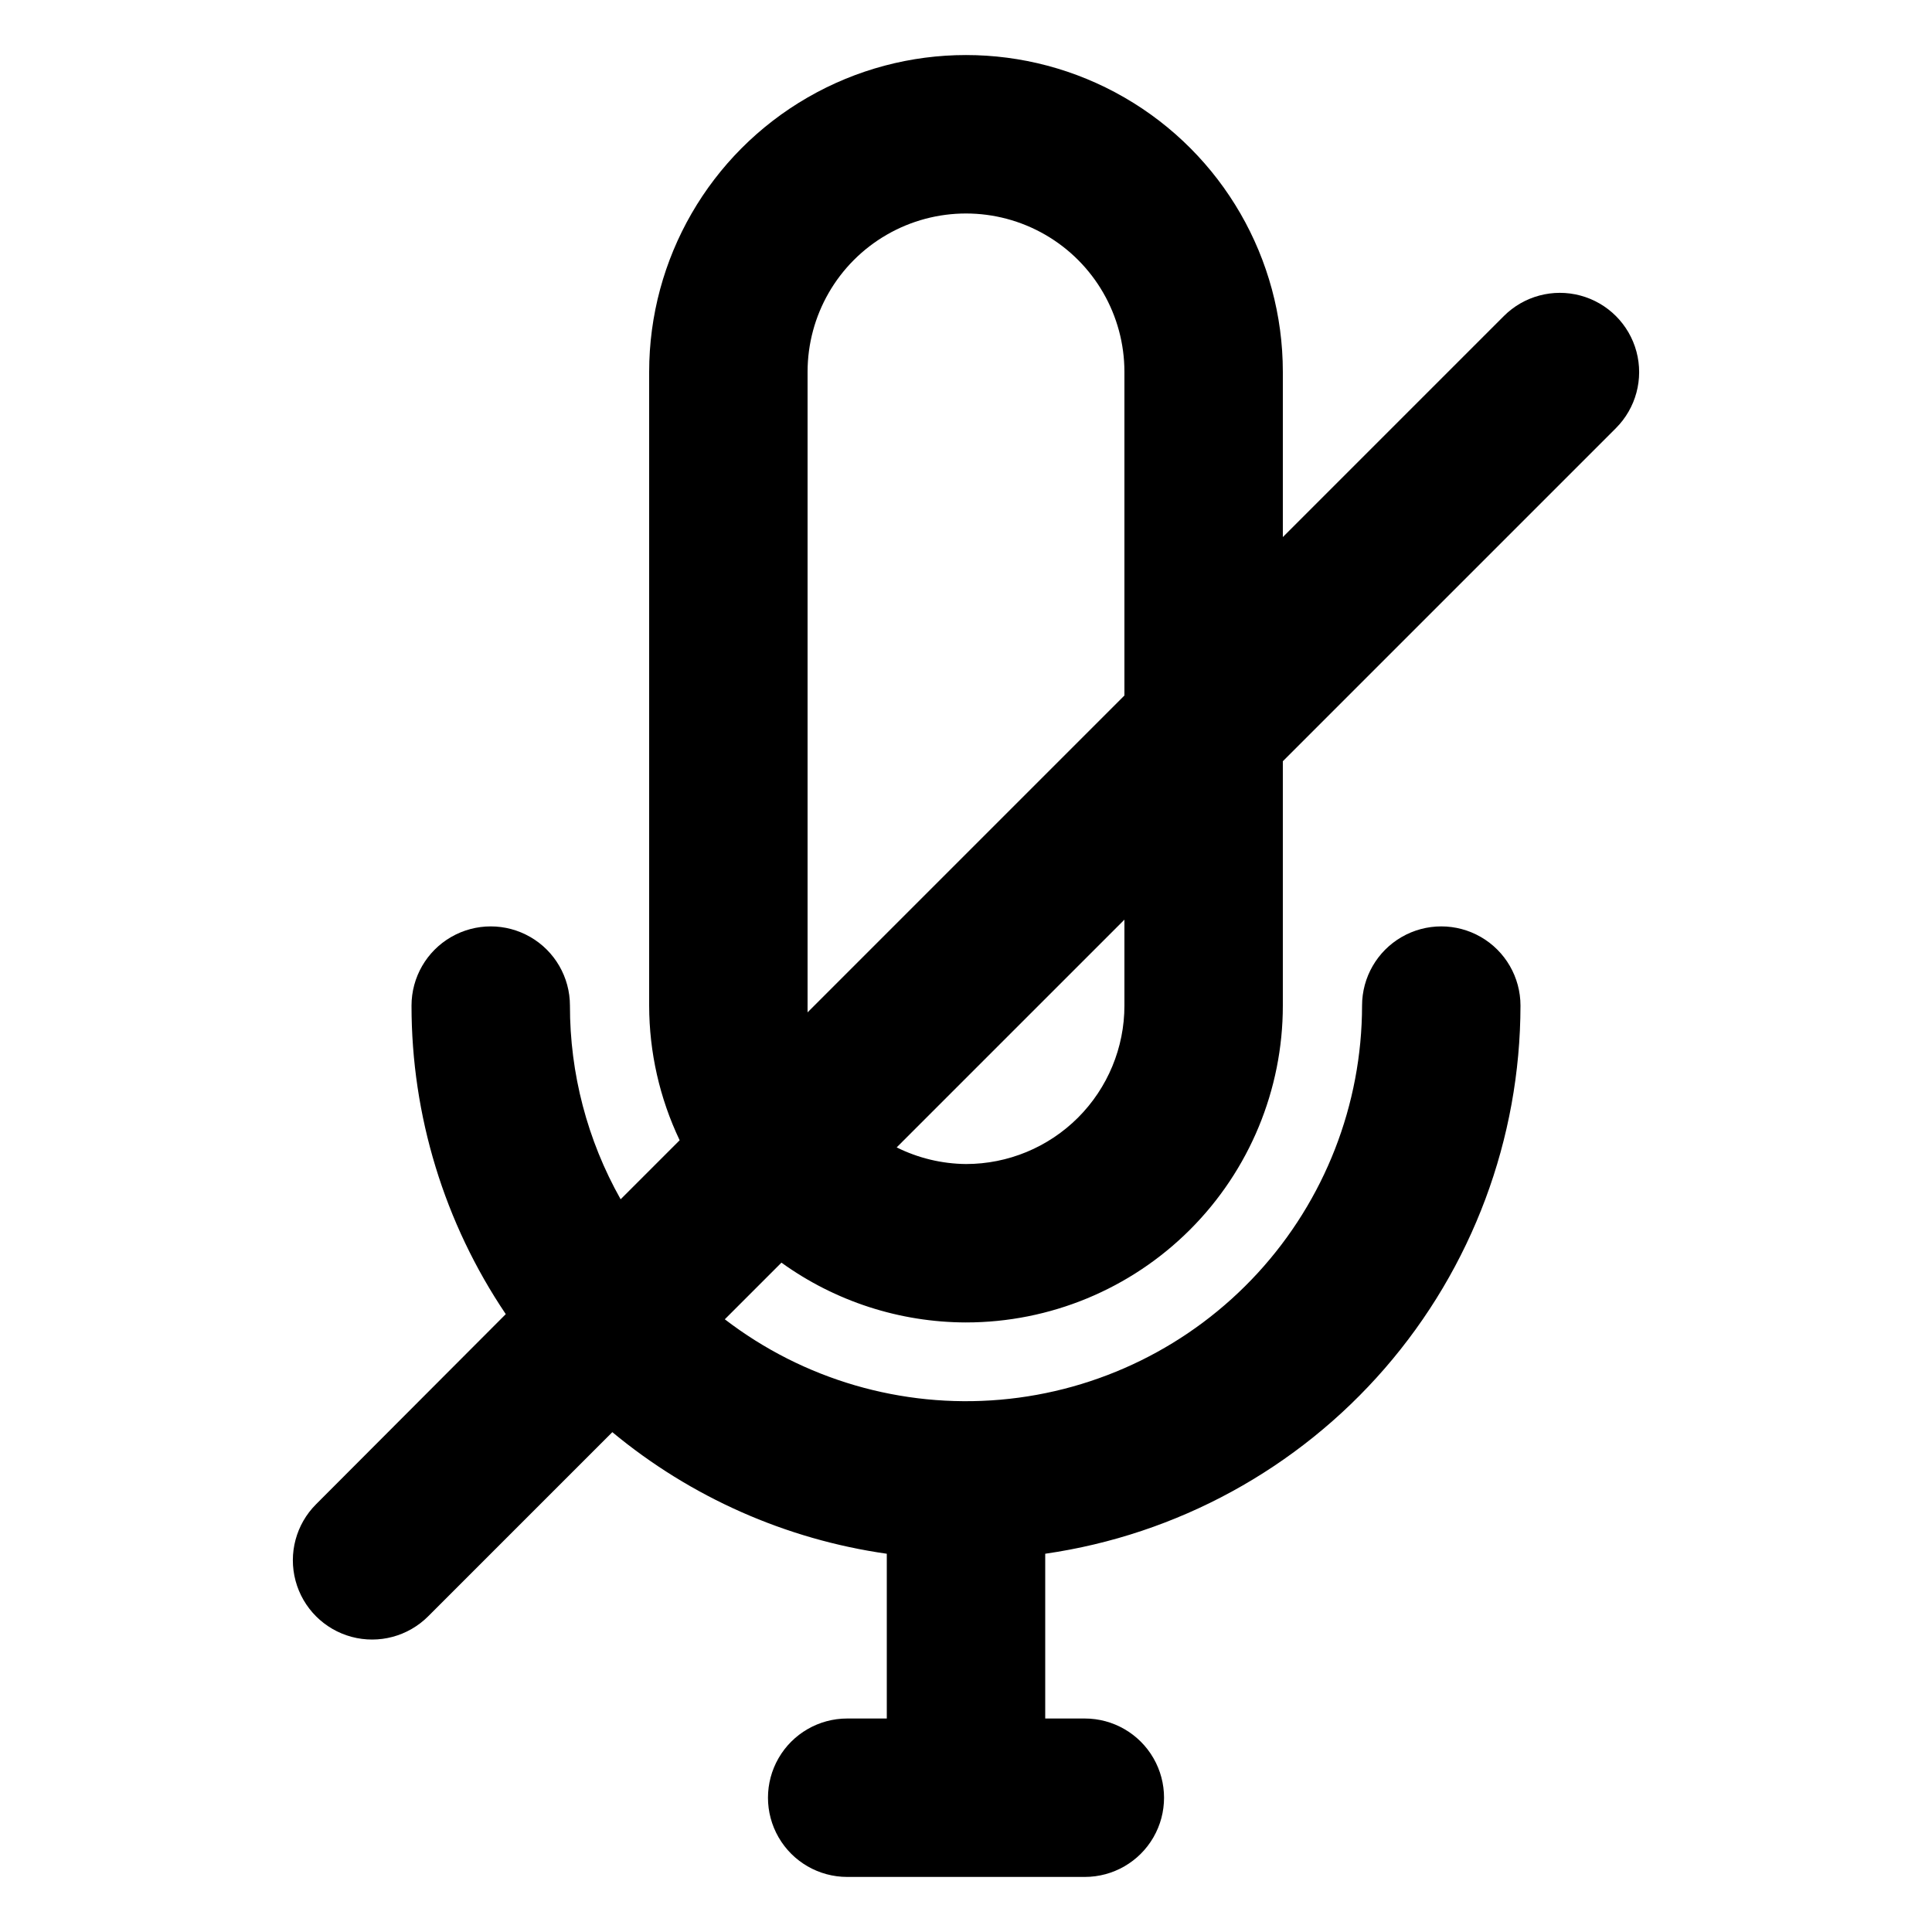
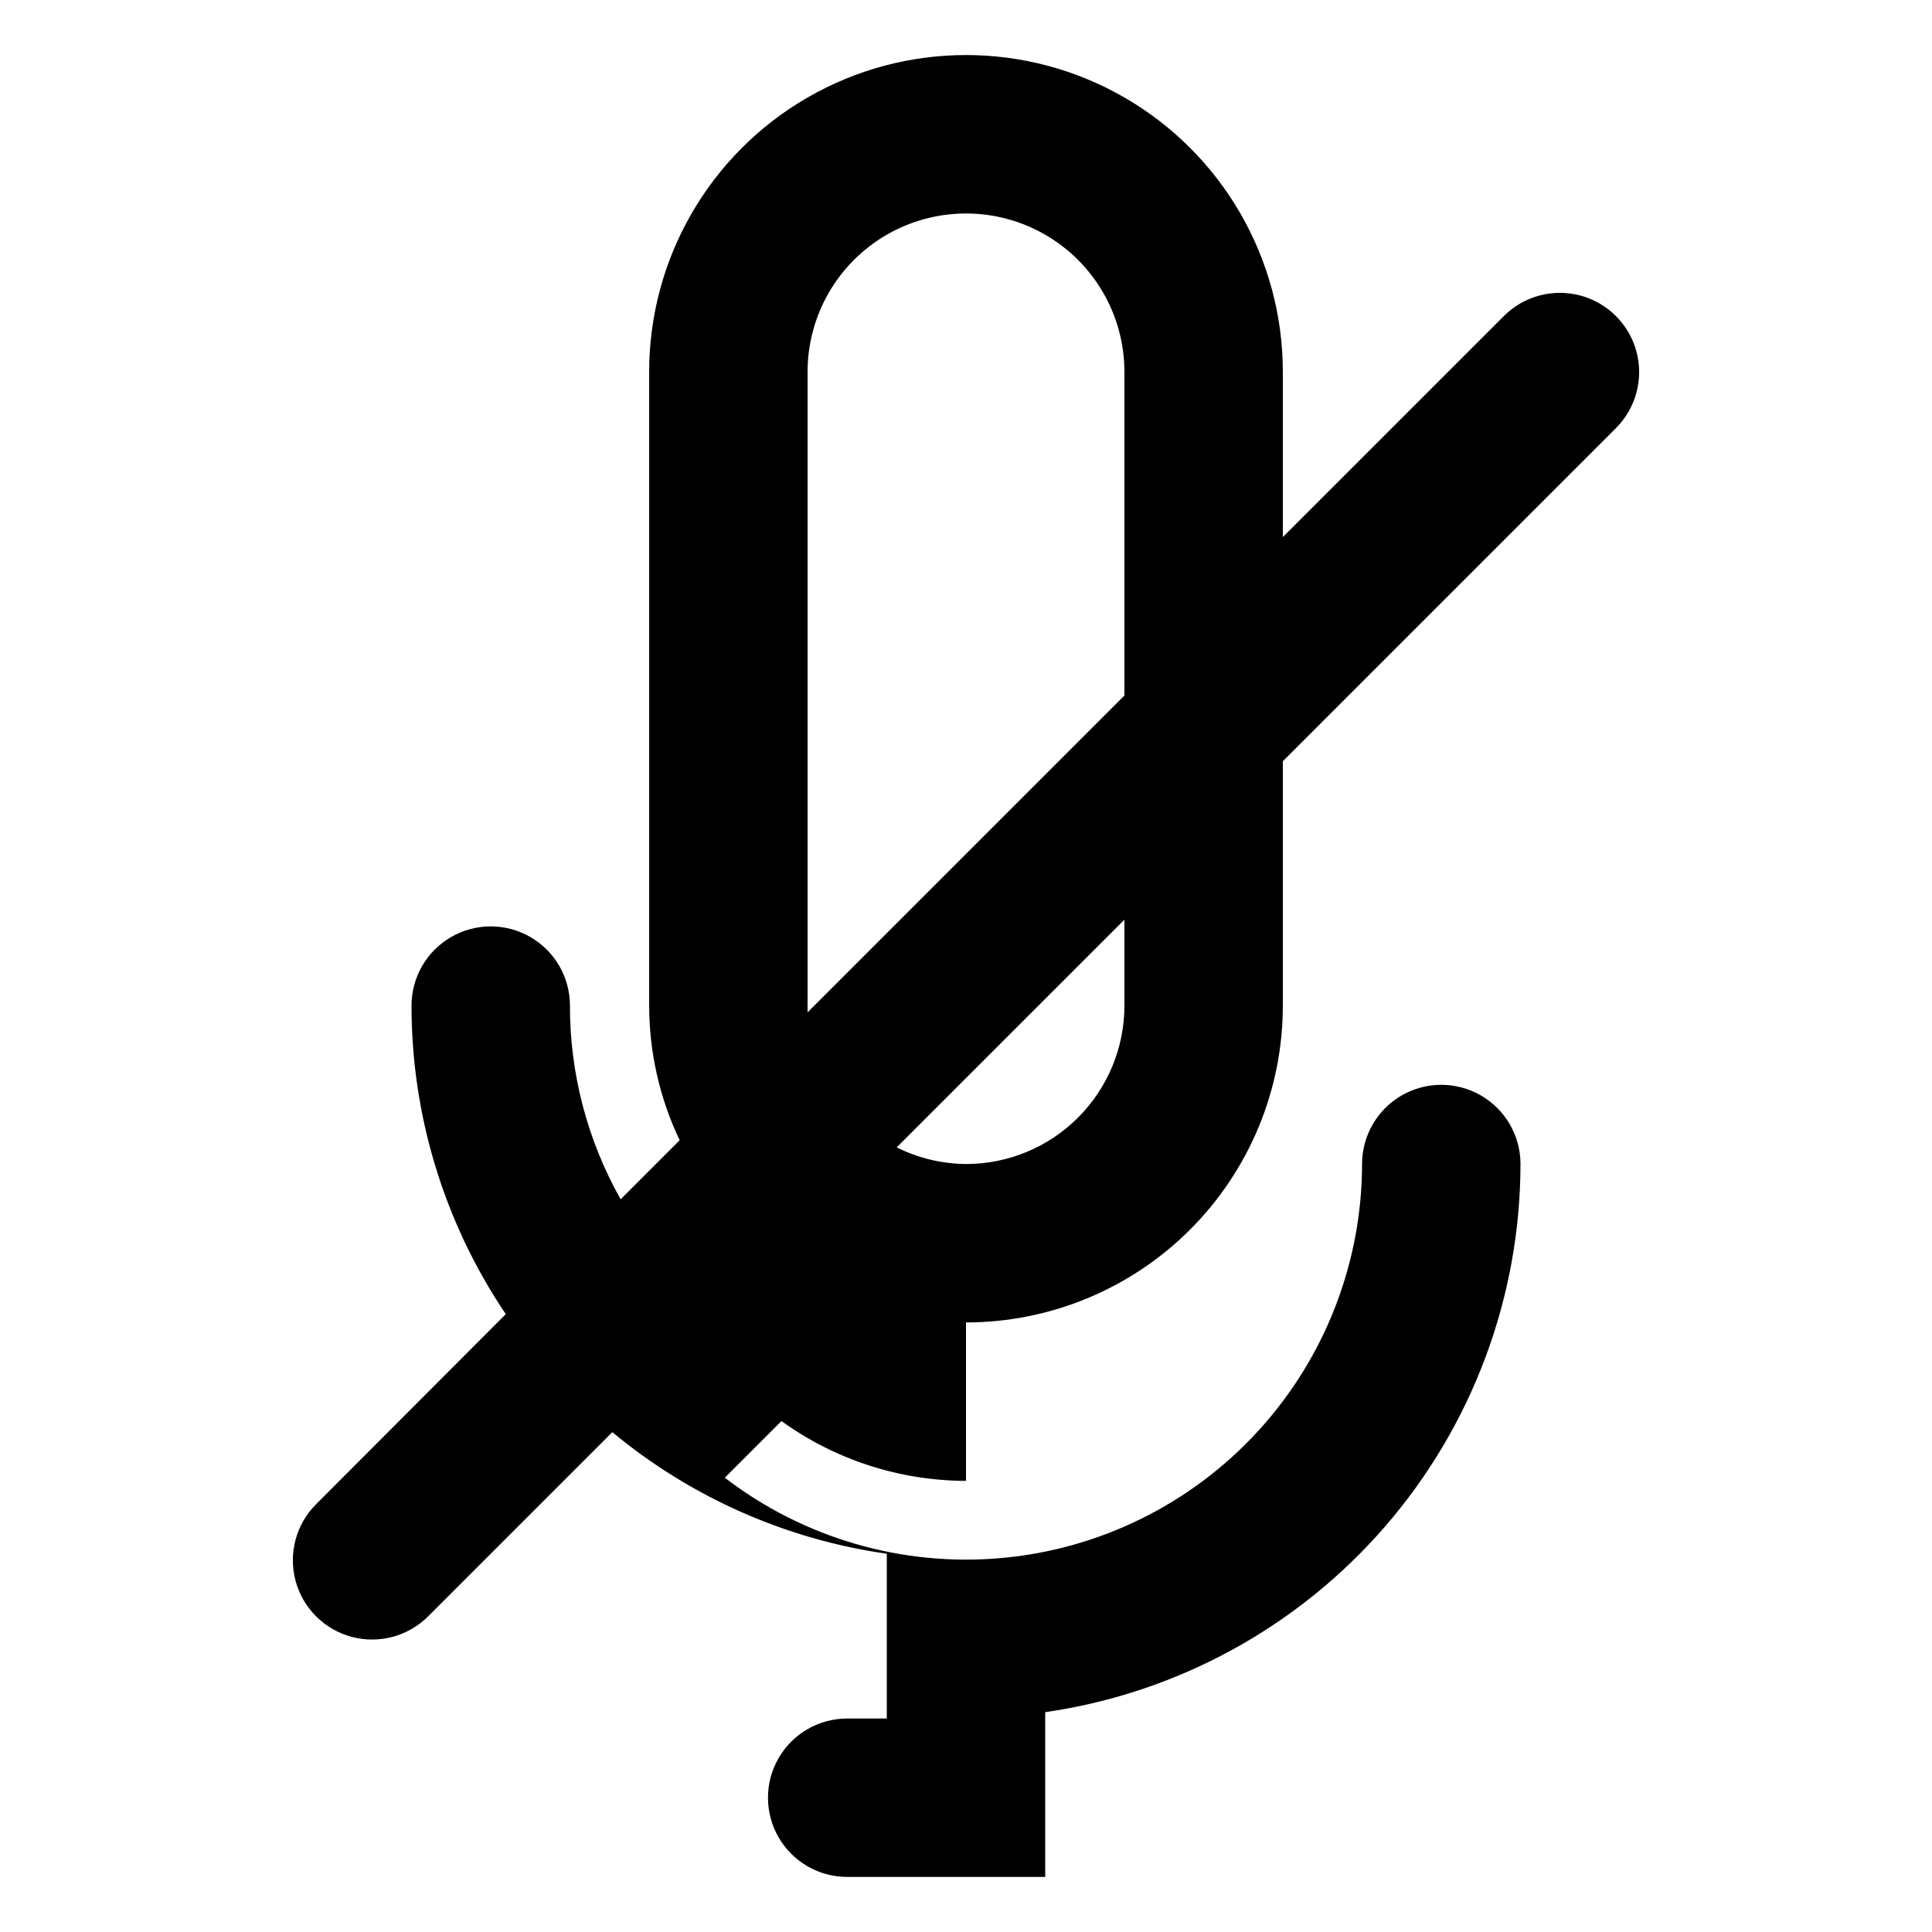
<svg xmlns="http://www.w3.org/2000/svg" fill="#000000" width="800px" height="800px" version="1.1" viewBox="144 144 512 512">
-   <path d="m400 494.46c22.27 0 43.625-8.844 59.371-24.594 15.75-15.746 24.594-37.102 24.594-59.371v-64.762l88.273-88.273c5.305-5.305 7.379-13.039 5.438-20.285-1.945-7.25-7.606-12.91-14.852-14.852-7.25-1.945-14.984 0.129-20.289 5.434l-58.57 58.57v-43.77c0-30-16.004-57.719-41.98-72.719-25.98-15-57.988-15-83.969 0s-41.984 42.719-41.984 72.719v167.94c0.016 12.348 2.777 24.535 8.082 35.684l-15.641 15.641c-8.832-15.664-13.457-33.344-13.434-51.324 0-7.5-4-14.43-10.496-18.18-6.496-3.75-14.496-3.75-20.992 0-6.496 3.75-10.496 10.68-10.496 18.18-0.012 29.133 8.688 57.609 24.98 81.762l-50.277 50.383c-5.305 5.305-7.379 13.039-5.434 20.285 1.941 7.25 7.602 12.91 14.852 14.855 7.246 1.941 14.98-0.133 20.285-5.438l48.809-48.809c20.805 17.254 45.98 28.406 72.738 32.223v43.664h-10.496c-7.5 0-14.43 4.004-18.18 10.496-3.75 6.496-3.75 14.5 0 20.992 3.75 6.496 10.68 10.496 18.18 10.496h62.977c7.5 0 14.43-4 18.18-10.496 3.75-6.492 3.75-14.496 0-20.992-3.75-6.492-10.68-10.496-18.18-10.496h-10.496v-43.664c34.941-5.043 66.902-22.496 90.031-49.172 23.125-26.676 35.879-60.785 35.918-96.09 0-7.5-4-14.43-10.496-18.18-6.492-3.75-14.496-3.75-20.992 0-6.492 3.75-10.496 10.68-10.496 18.18-0.027 26.242-9.891 51.52-27.637 70.855-17.746 19.332-42.09 31.316-68.234 33.586-26.145 2.273-52.191-5.332-73.008-21.312l15.008-15.008v-0.004c14.246 10.27 31.352 15.812 48.914 15.848zm41.984-83.969v0.004c0 11.133-4.426 21.812-12.297 29.688-7.875 7.871-18.555 12.297-29.688 12.297-6.379-0.059-12.66-1.566-18.371-4.41l60.355-60.352zm-83.969 0v-167.93c0-15 8-28.859 20.992-36.359 12.988-7.5 28.992-7.5 41.984 0 12.988 7.5 20.992 21.359 20.992 36.359v85.754l-83.969 83.969v-1.785z" />
+   <path d="m400 494.46c22.27 0 43.625-8.844 59.371-24.594 15.75-15.746 24.594-37.102 24.594-59.371v-64.762l88.273-88.273c5.305-5.305 7.379-13.039 5.438-20.285-1.945-7.25-7.606-12.91-14.852-14.852-7.25-1.945-14.984 0.129-20.289 5.434l-58.57 58.57v-43.77c0-30-16.004-57.719-41.98-72.719-25.98-15-57.988-15-83.969 0s-41.984 42.719-41.984 72.719v167.94c0.016 12.348 2.777 24.535 8.082 35.684l-15.641 15.641c-8.832-15.664-13.457-33.344-13.434-51.324 0-7.5-4-14.43-10.496-18.18-6.496-3.75-14.496-3.75-20.992 0-6.496 3.75-10.496 10.68-10.496 18.18-0.012 29.133 8.688 57.609 24.98 81.762l-50.277 50.383c-5.305 5.305-7.379 13.039-5.434 20.285 1.941 7.25 7.602 12.91 14.852 14.855 7.246 1.941 14.98-0.133 20.285-5.438l48.809-48.809c20.805 17.254 45.98 28.406 72.738 32.223v43.664h-10.496c-7.5 0-14.43 4.004-18.18 10.496-3.75 6.496-3.75 14.5 0 20.992 3.75 6.496 10.68 10.496 18.18 10.496h62.977h-10.496v-43.664c34.941-5.043 66.902-22.496 90.031-49.172 23.125-26.676 35.879-60.785 35.918-96.09 0-7.5-4-14.43-10.496-18.18-6.492-3.75-14.496-3.75-20.992 0-6.492 3.75-10.496 10.68-10.496 18.18-0.027 26.242-9.891 51.52-27.637 70.855-17.746 19.332-42.09 31.316-68.234 33.586-26.145 2.273-52.191-5.332-73.008-21.312l15.008-15.008v-0.004c14.246 10.27 31.352 15.812 48.914 15.848zm41.984-83.969v0.004c0 11.133-4.426 21.812-12.297 29.688-7.875 7.871-18.555 12.297-29.688 12.297-6.379-0.059-12.66-1.566-18.371-4.41l60.355-60.352zm-83.969 0v-167.93c0-15 8-28.859 20.992-36.359 12.988-7.5 28.992-7.5 41.984 0 12.988 7.5 20.992 21.359 20.992 36.359v85.754l-83.969 83.969v-1.785z" />
</svg>